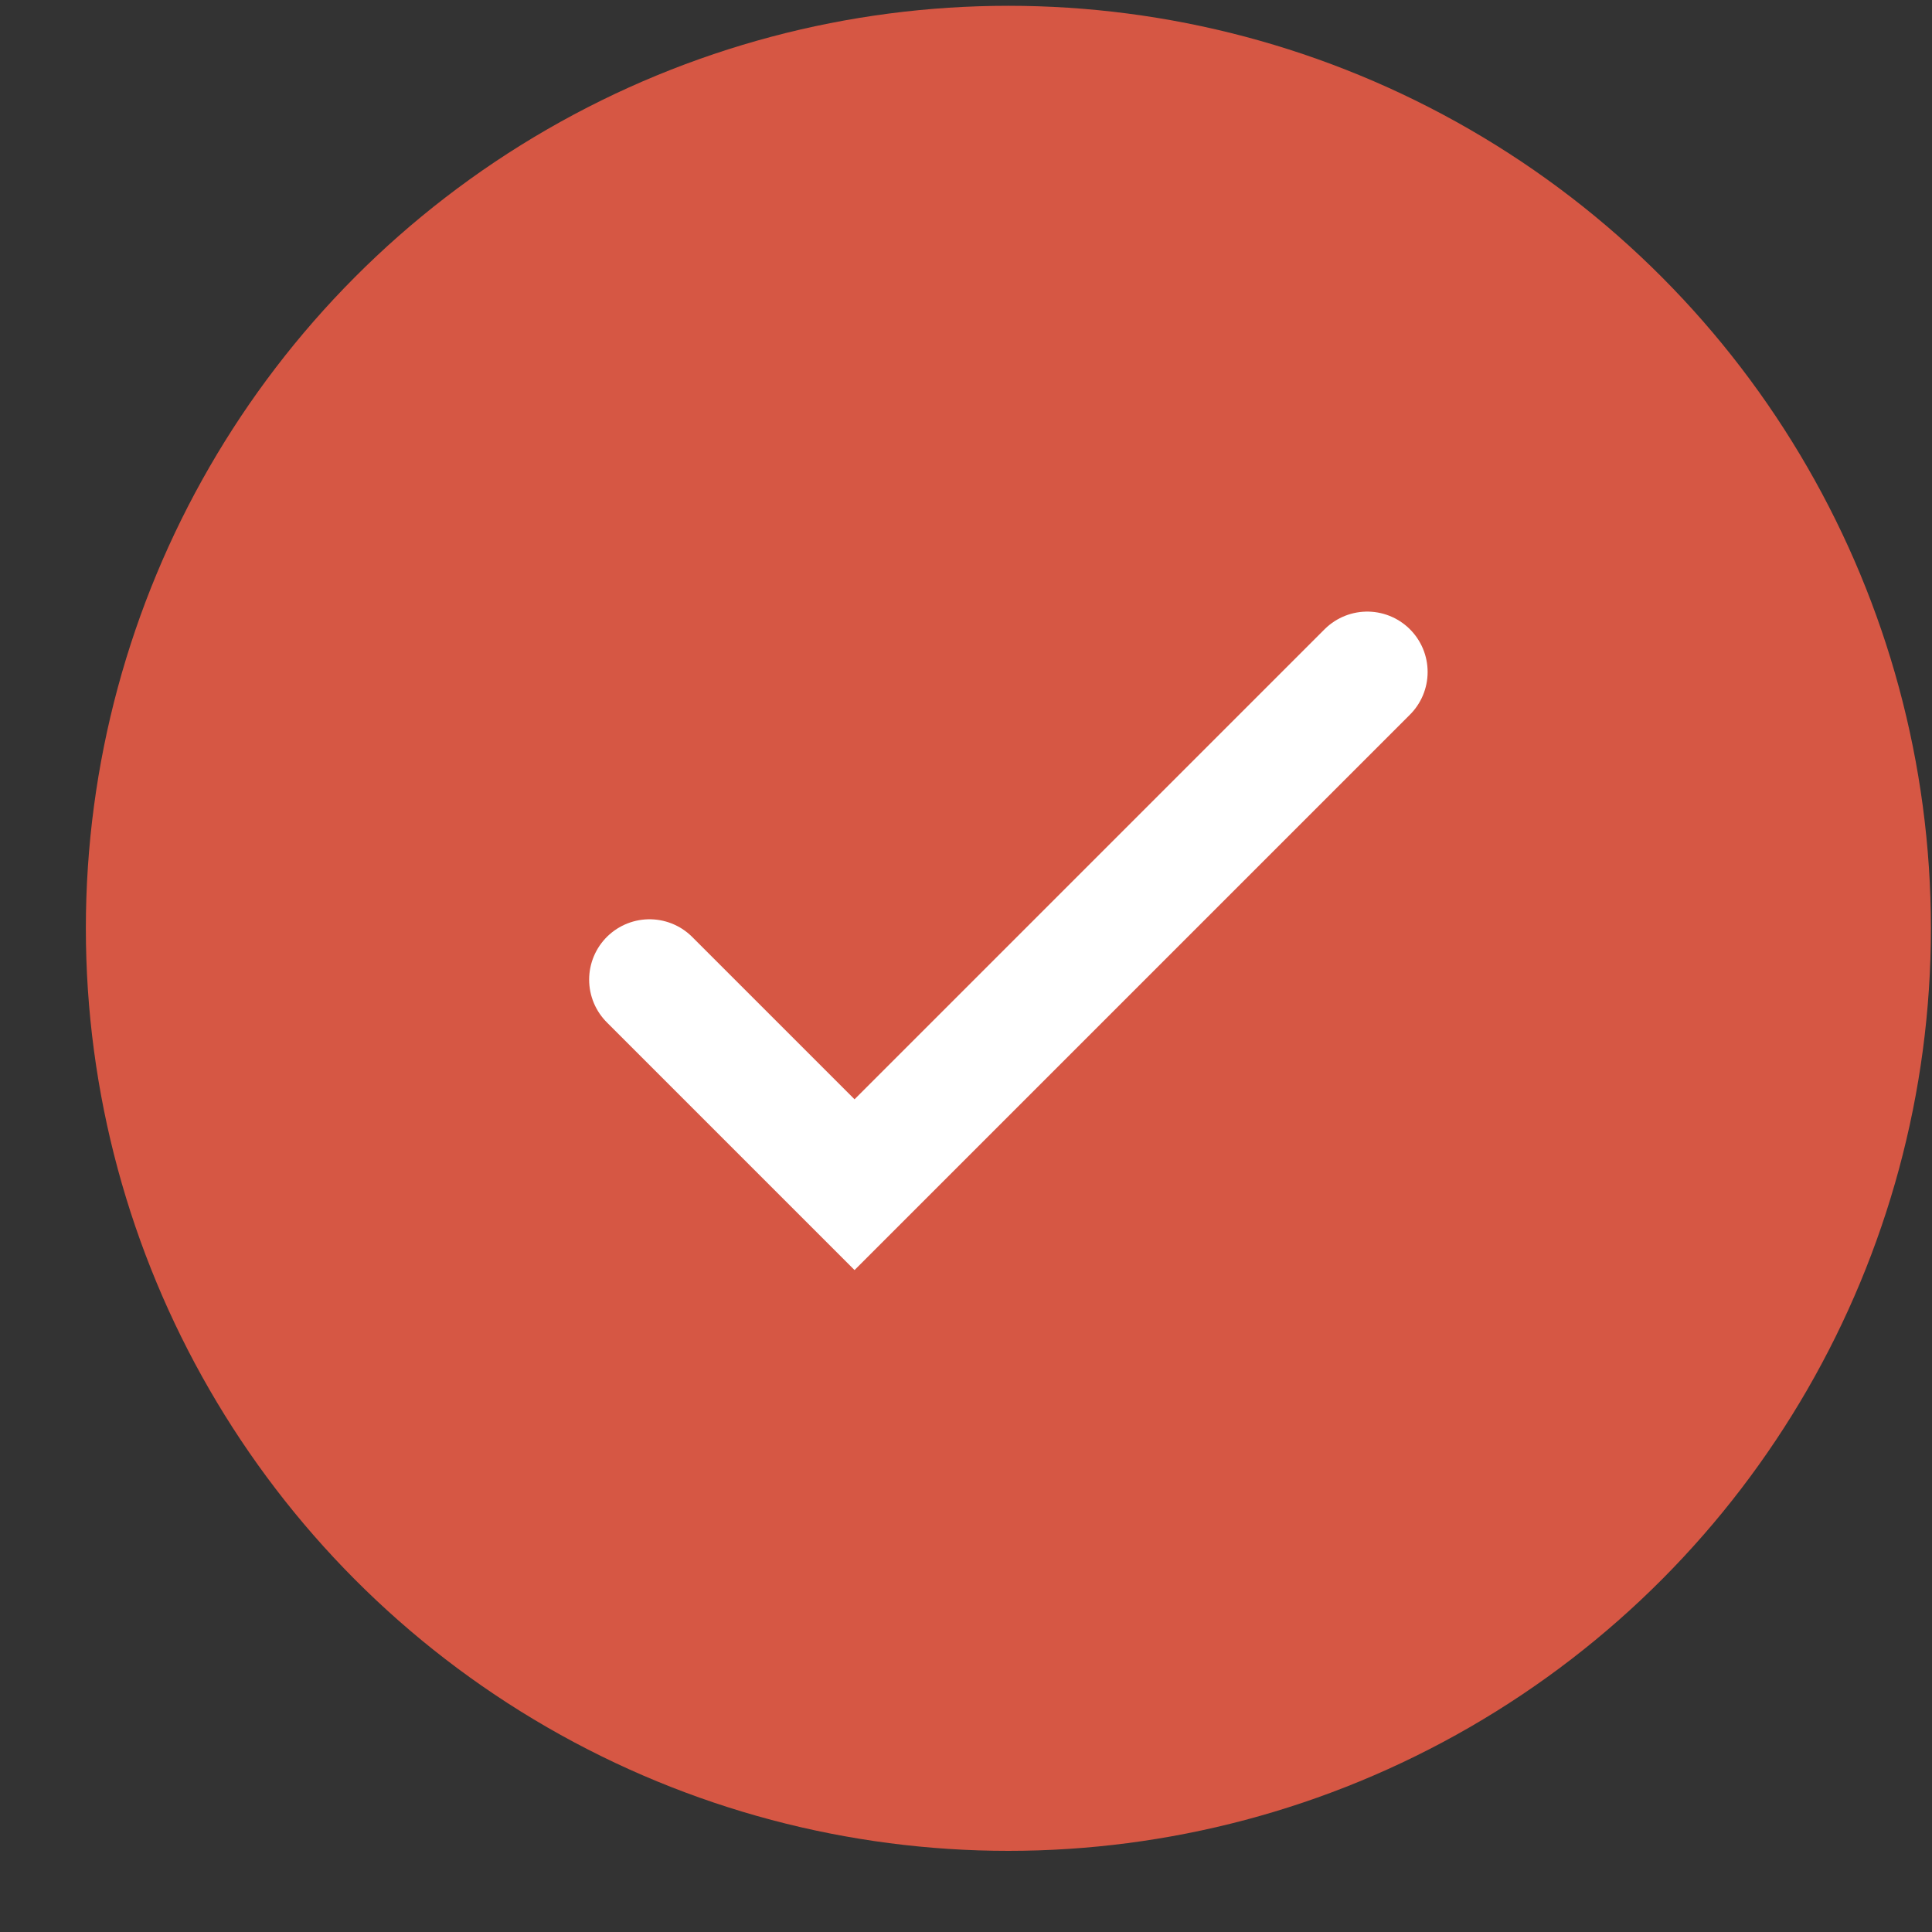
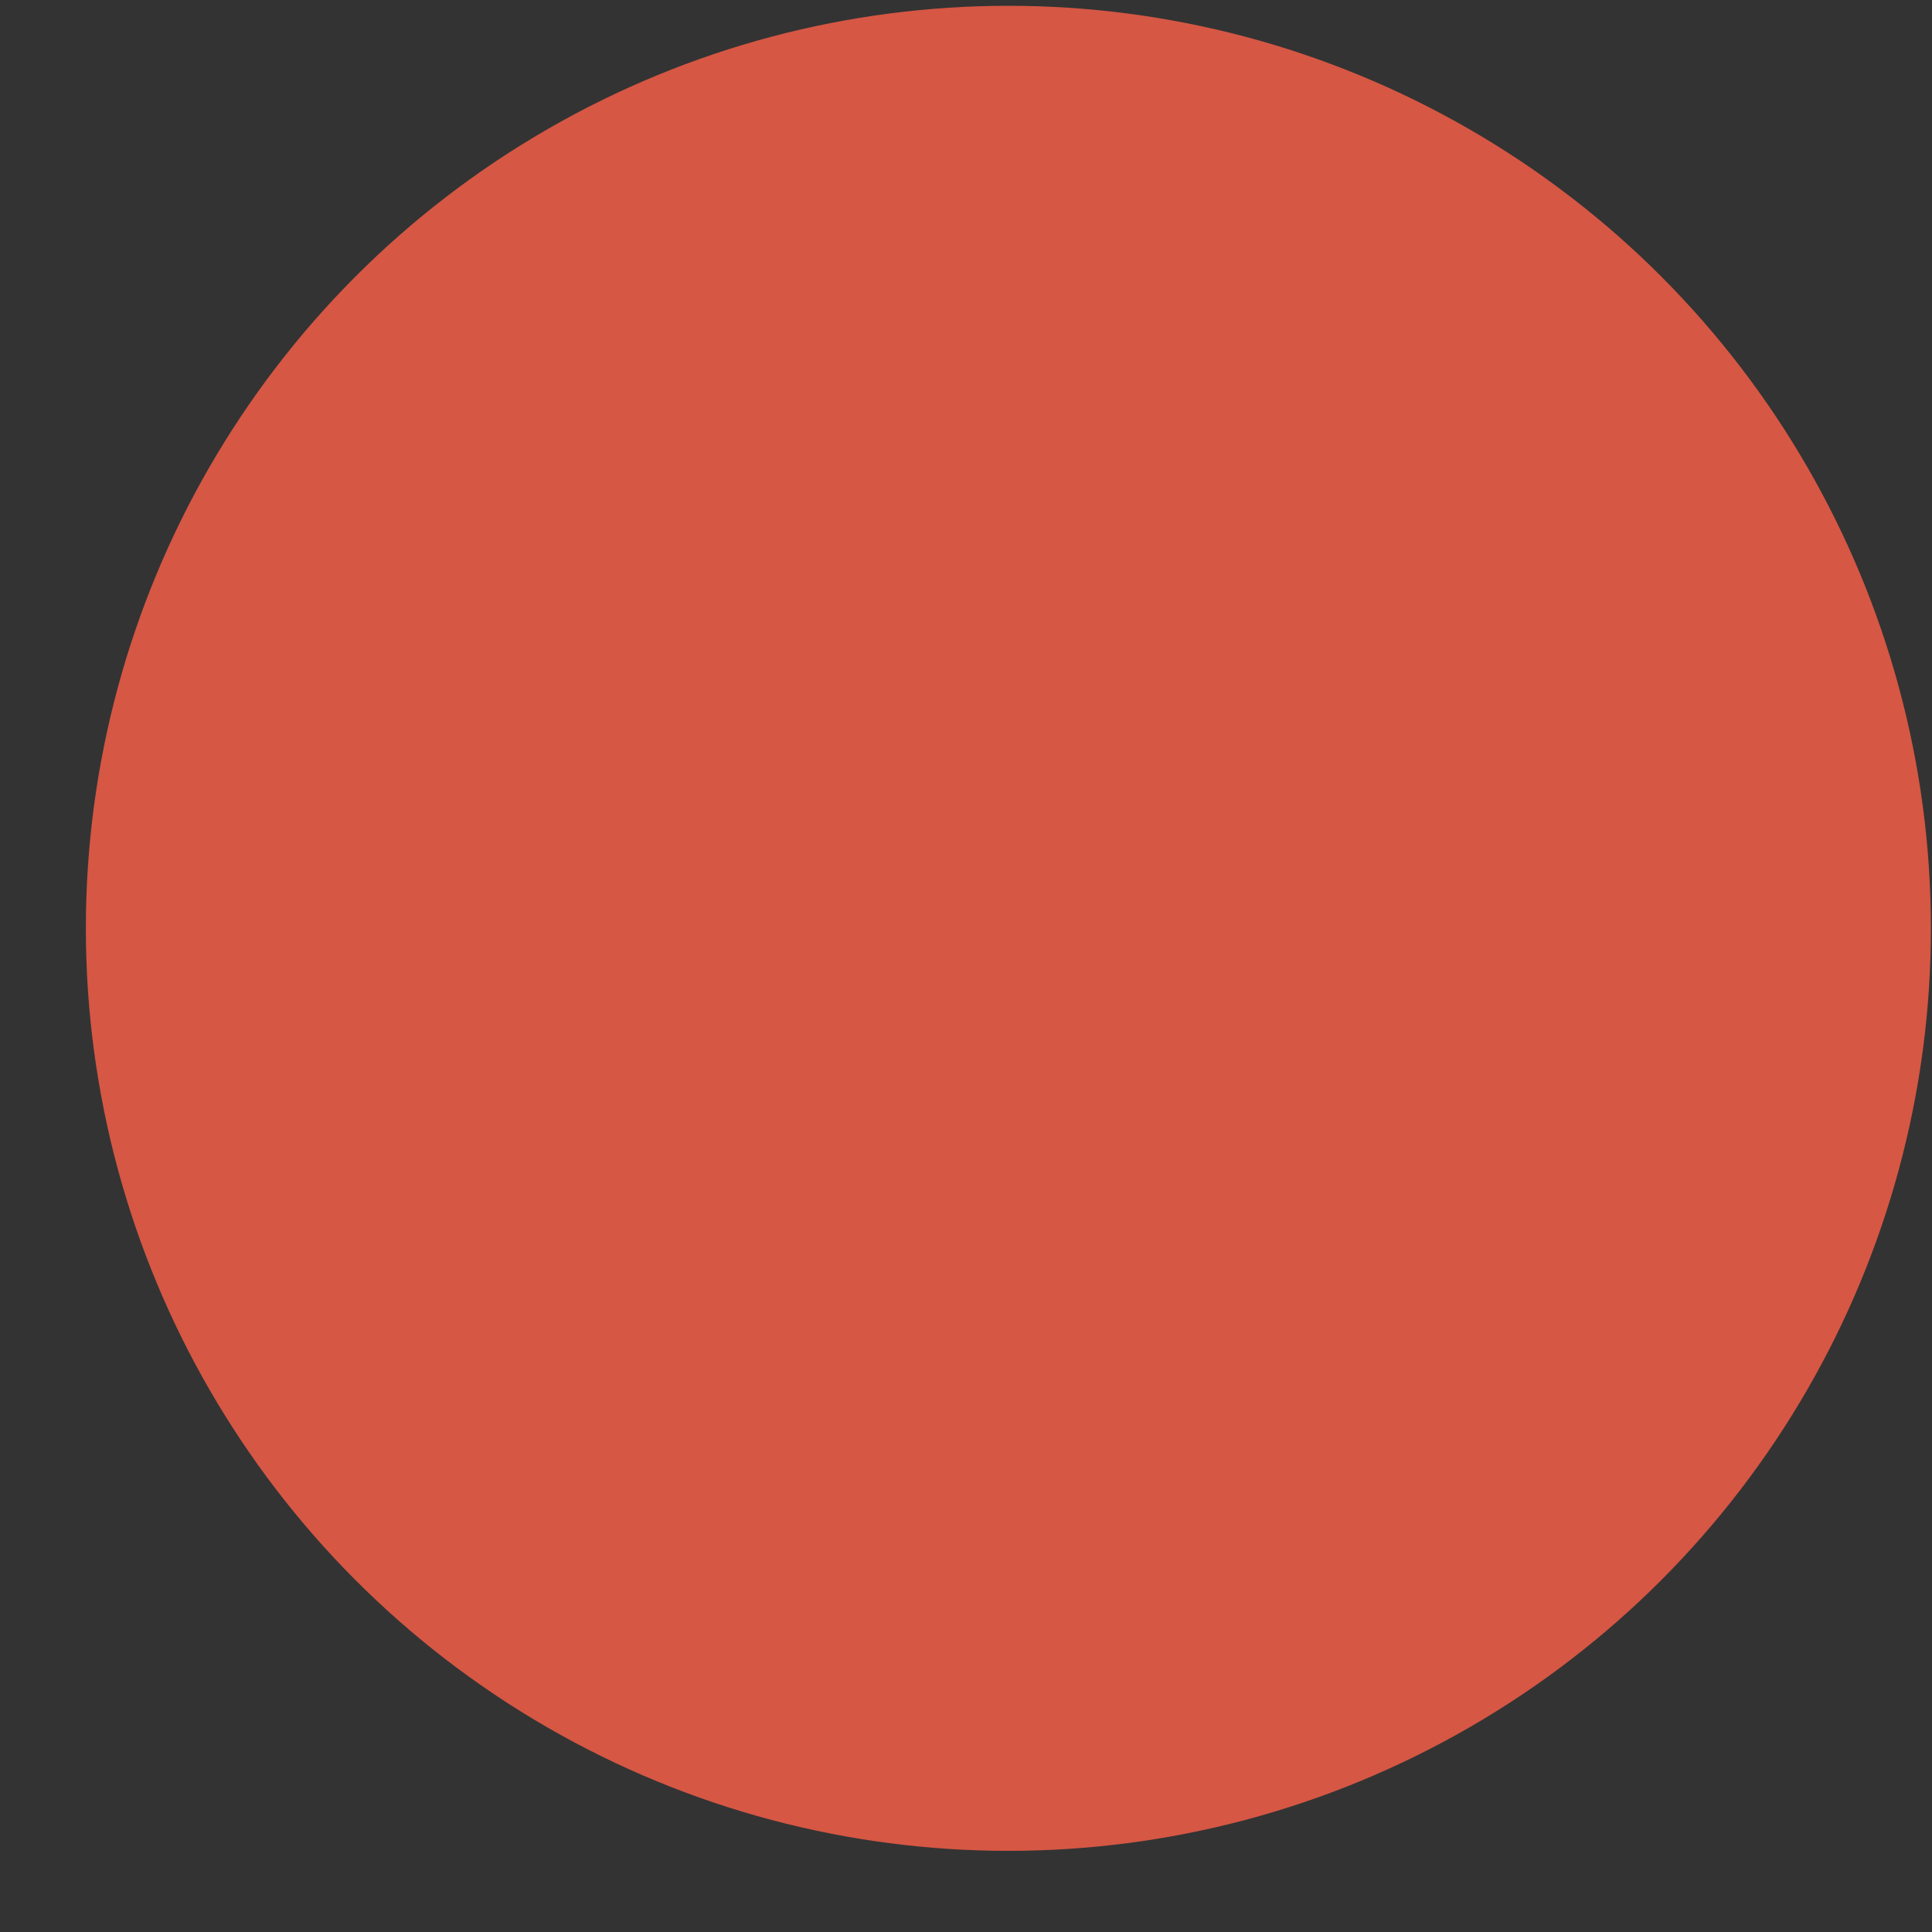
<svg xmlns="http://www.w3.org/2000/svg" width="16" height="16" viewBox="0 0 16 16" fill="none">
  <rect x="0" y="0" width="16" height="16" fill="#333333" stroke="none" />
  <circle cx="8.351" cy="7.688" r="7.64" fill="#D65744" />
-   <path d="M5.379 8.113L7.077 9.811L11.323 5.565" stroke="white" stroke-linecap="round" />
</svg>